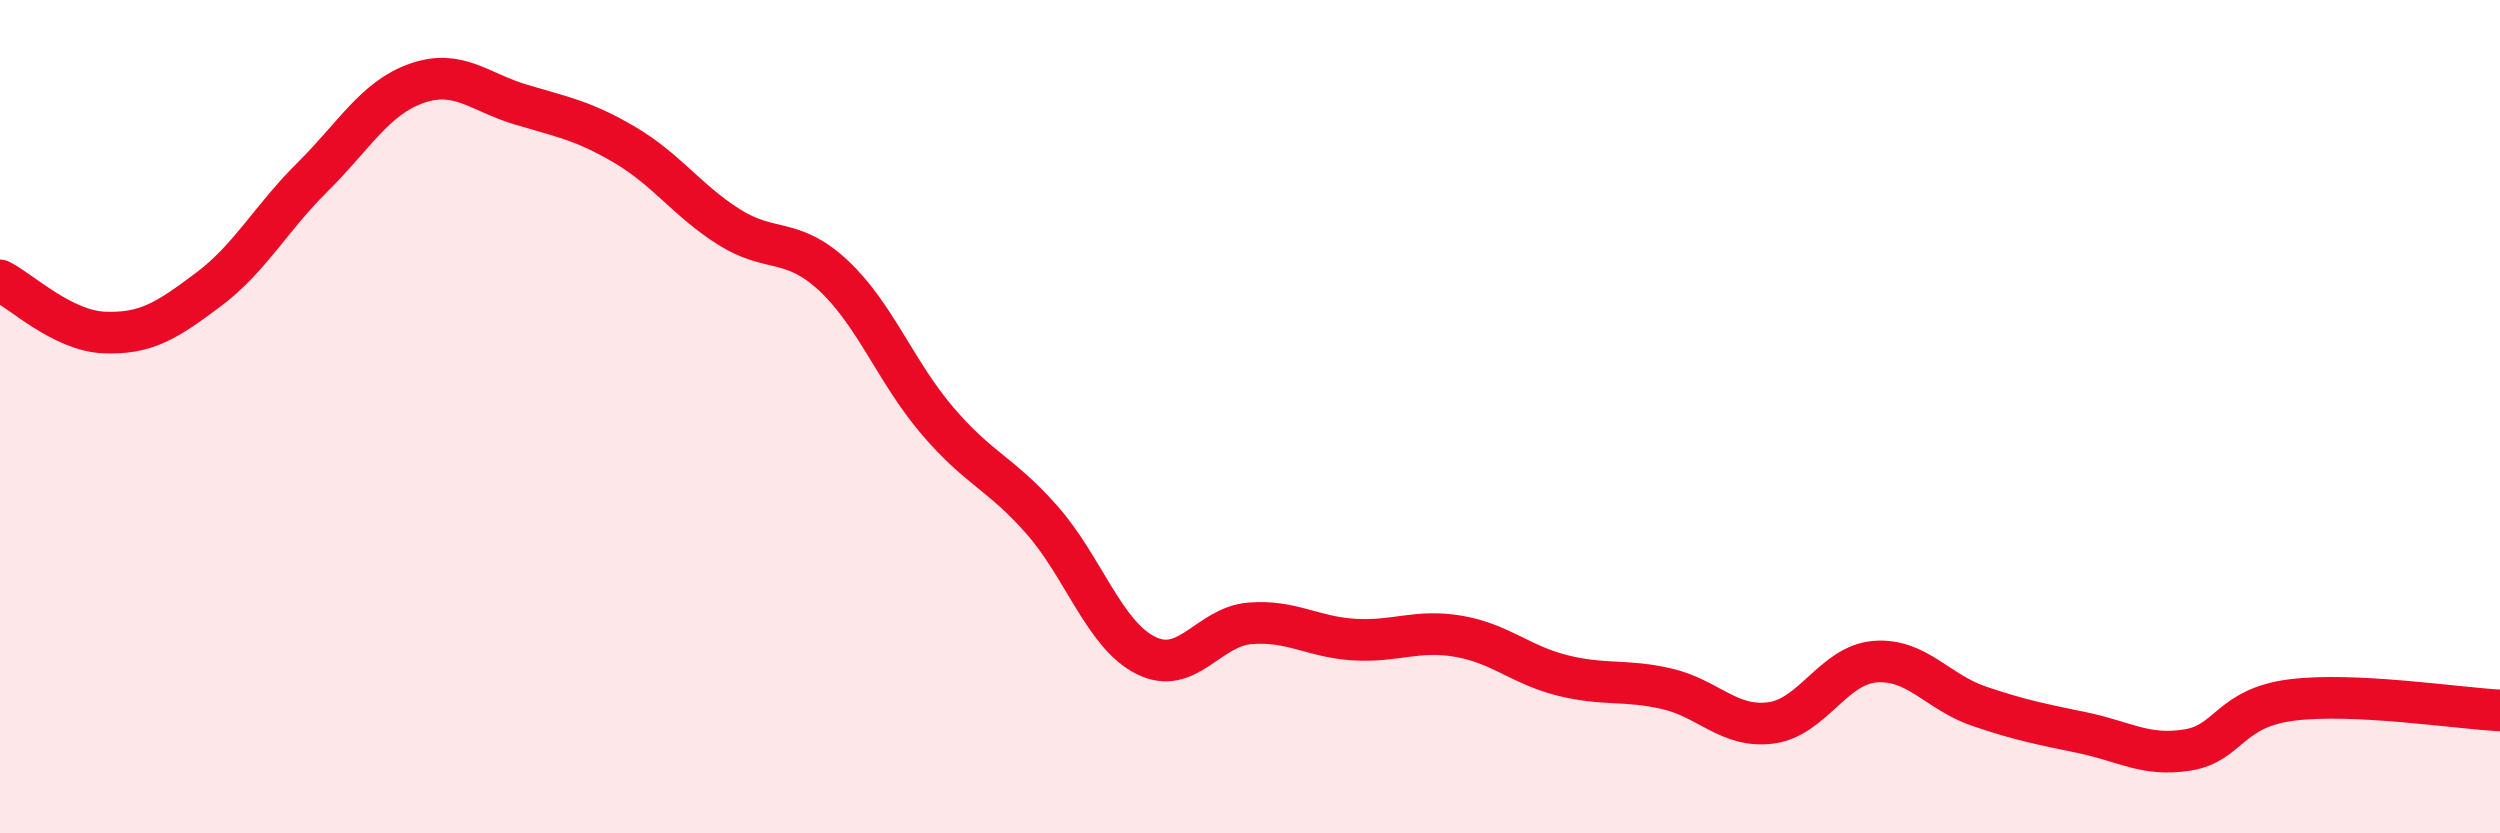
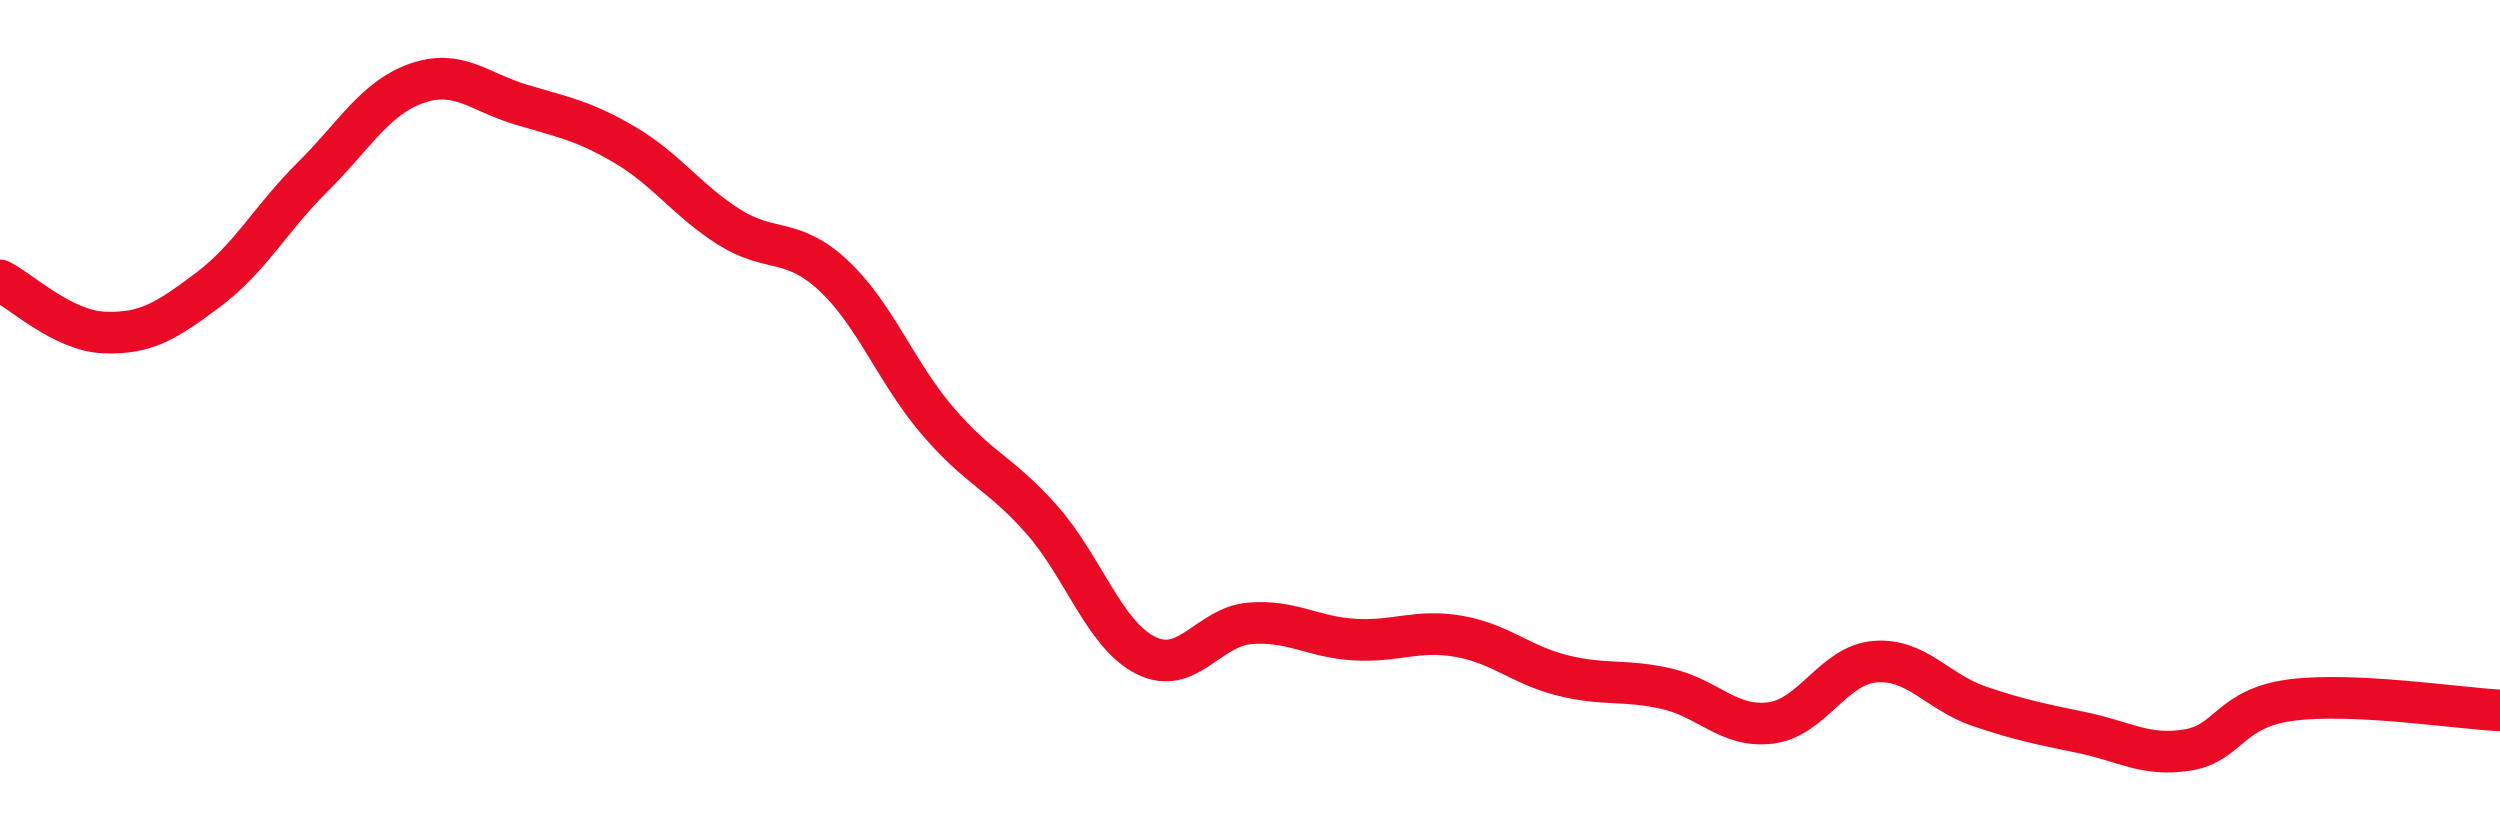
<svg xmlns="http://www.w3.org/2000/svg" width="60" height="20" viewBox="0 0 60 20">
-   <path d="M 0,6.73 C 0.5,6.98 1.5,7.94 2.5,7.98 C 3.5,8.02 4,7.7 5,6.95 C 6,6.2 6.5,5.24 7.5,4.25 C 8.5,3.26 9,2.35 10,2 C 11,1.65 11.5,2.21 12.5,2.51 C 13.5,2.81 14,2.89 15,3.48 C 16,4.07 16.5,4.82 17.5,5.45 C 18.5,6.08 19,5.68 20,6.61 C 21,7.54 21.5,8.93 22.5,10.1 C 23.5,11.27 24,11.34 25,12.47 C 26,13.6 26.5,15.23 27.5,15.73 C 28.5,16.23 29,15.04 30,14.96 C 31,14.88 31.5,15.29 32.5,15.35 C 33.5,15.41 34,15.1 35,15.27 C 36,15.44 36.5,15.96 37.5,16.21 C 38.5,16.46 39,16.3 40,16.53 C 41,16.76 41.5,17.48 42.5,17.35 C 43.5,17.22 44,15.96 45,15.88 C 46,15.8 46.5,16.61 47.5,16.95 C 48.5,17.29 49,17.38 50,17.59 C 51,17.8 51.5,18.16 52.5,18 C 53.5,17.84 53.5,16.99 55,16.8 C 56.5,16.61 59,17 60,17.05L60 20L0 20Z" fill="#EB0A25" opacity="0.1" stroke-linecap="round" stroke-linejoin="round" />
  <path d="M 0,6.73 C 0.5,6.98 1.5,7.94 2.5,7.98 C 3.5,8.02 4,7.7 5,6.95 C 6,6.2 6.5,5.24 7.5,4.25 C 8.5,3.26 9,2.35 10,2 C 11,1.65 11.5,2.21 12.5,2.51 C 13.5,2.81 14,2.89 15,3.48 C 16,4.07 16.5,4.82 17.5,5.45 C 18.5,6.08 19,5.68 20,6.61 C 21,7.54 21.5,8.93 22.5,10.1 C 23.5,11.27 24,11.34 25,12.47 C 26,13.6 26.5,15.23 27.5,15.73 C 28.5,16.23 29,15.04 30,14.96 C 31,14.88 31.5,15.29 32.5,15.35 C 33.5,15.41 34,15.1 35,15.27 C 36,15.44 36.5,15.96 37.5,16.21 C 38.5,16.46 39,16.3 40,16.53 C 41,16.76 41.5,17.48 42.5,17.35 C 43.5,17.22 44,15.96 45,15.88 C 46,15.8 46.5,16.61 47.5,16.95 C 48.5,17.29 49,17.38 50,17.59 C 51,17.8 51.5,18.16 52.5,18 C 53.5,17.84 53.5,16.99 55,16.8 C 56.5,16.61 59,17 60,17.05" stroke="#EB0A25" stroke-width="1" fill="none" stroke-linecap="round" stroke-linejoin="round" />
</svg>